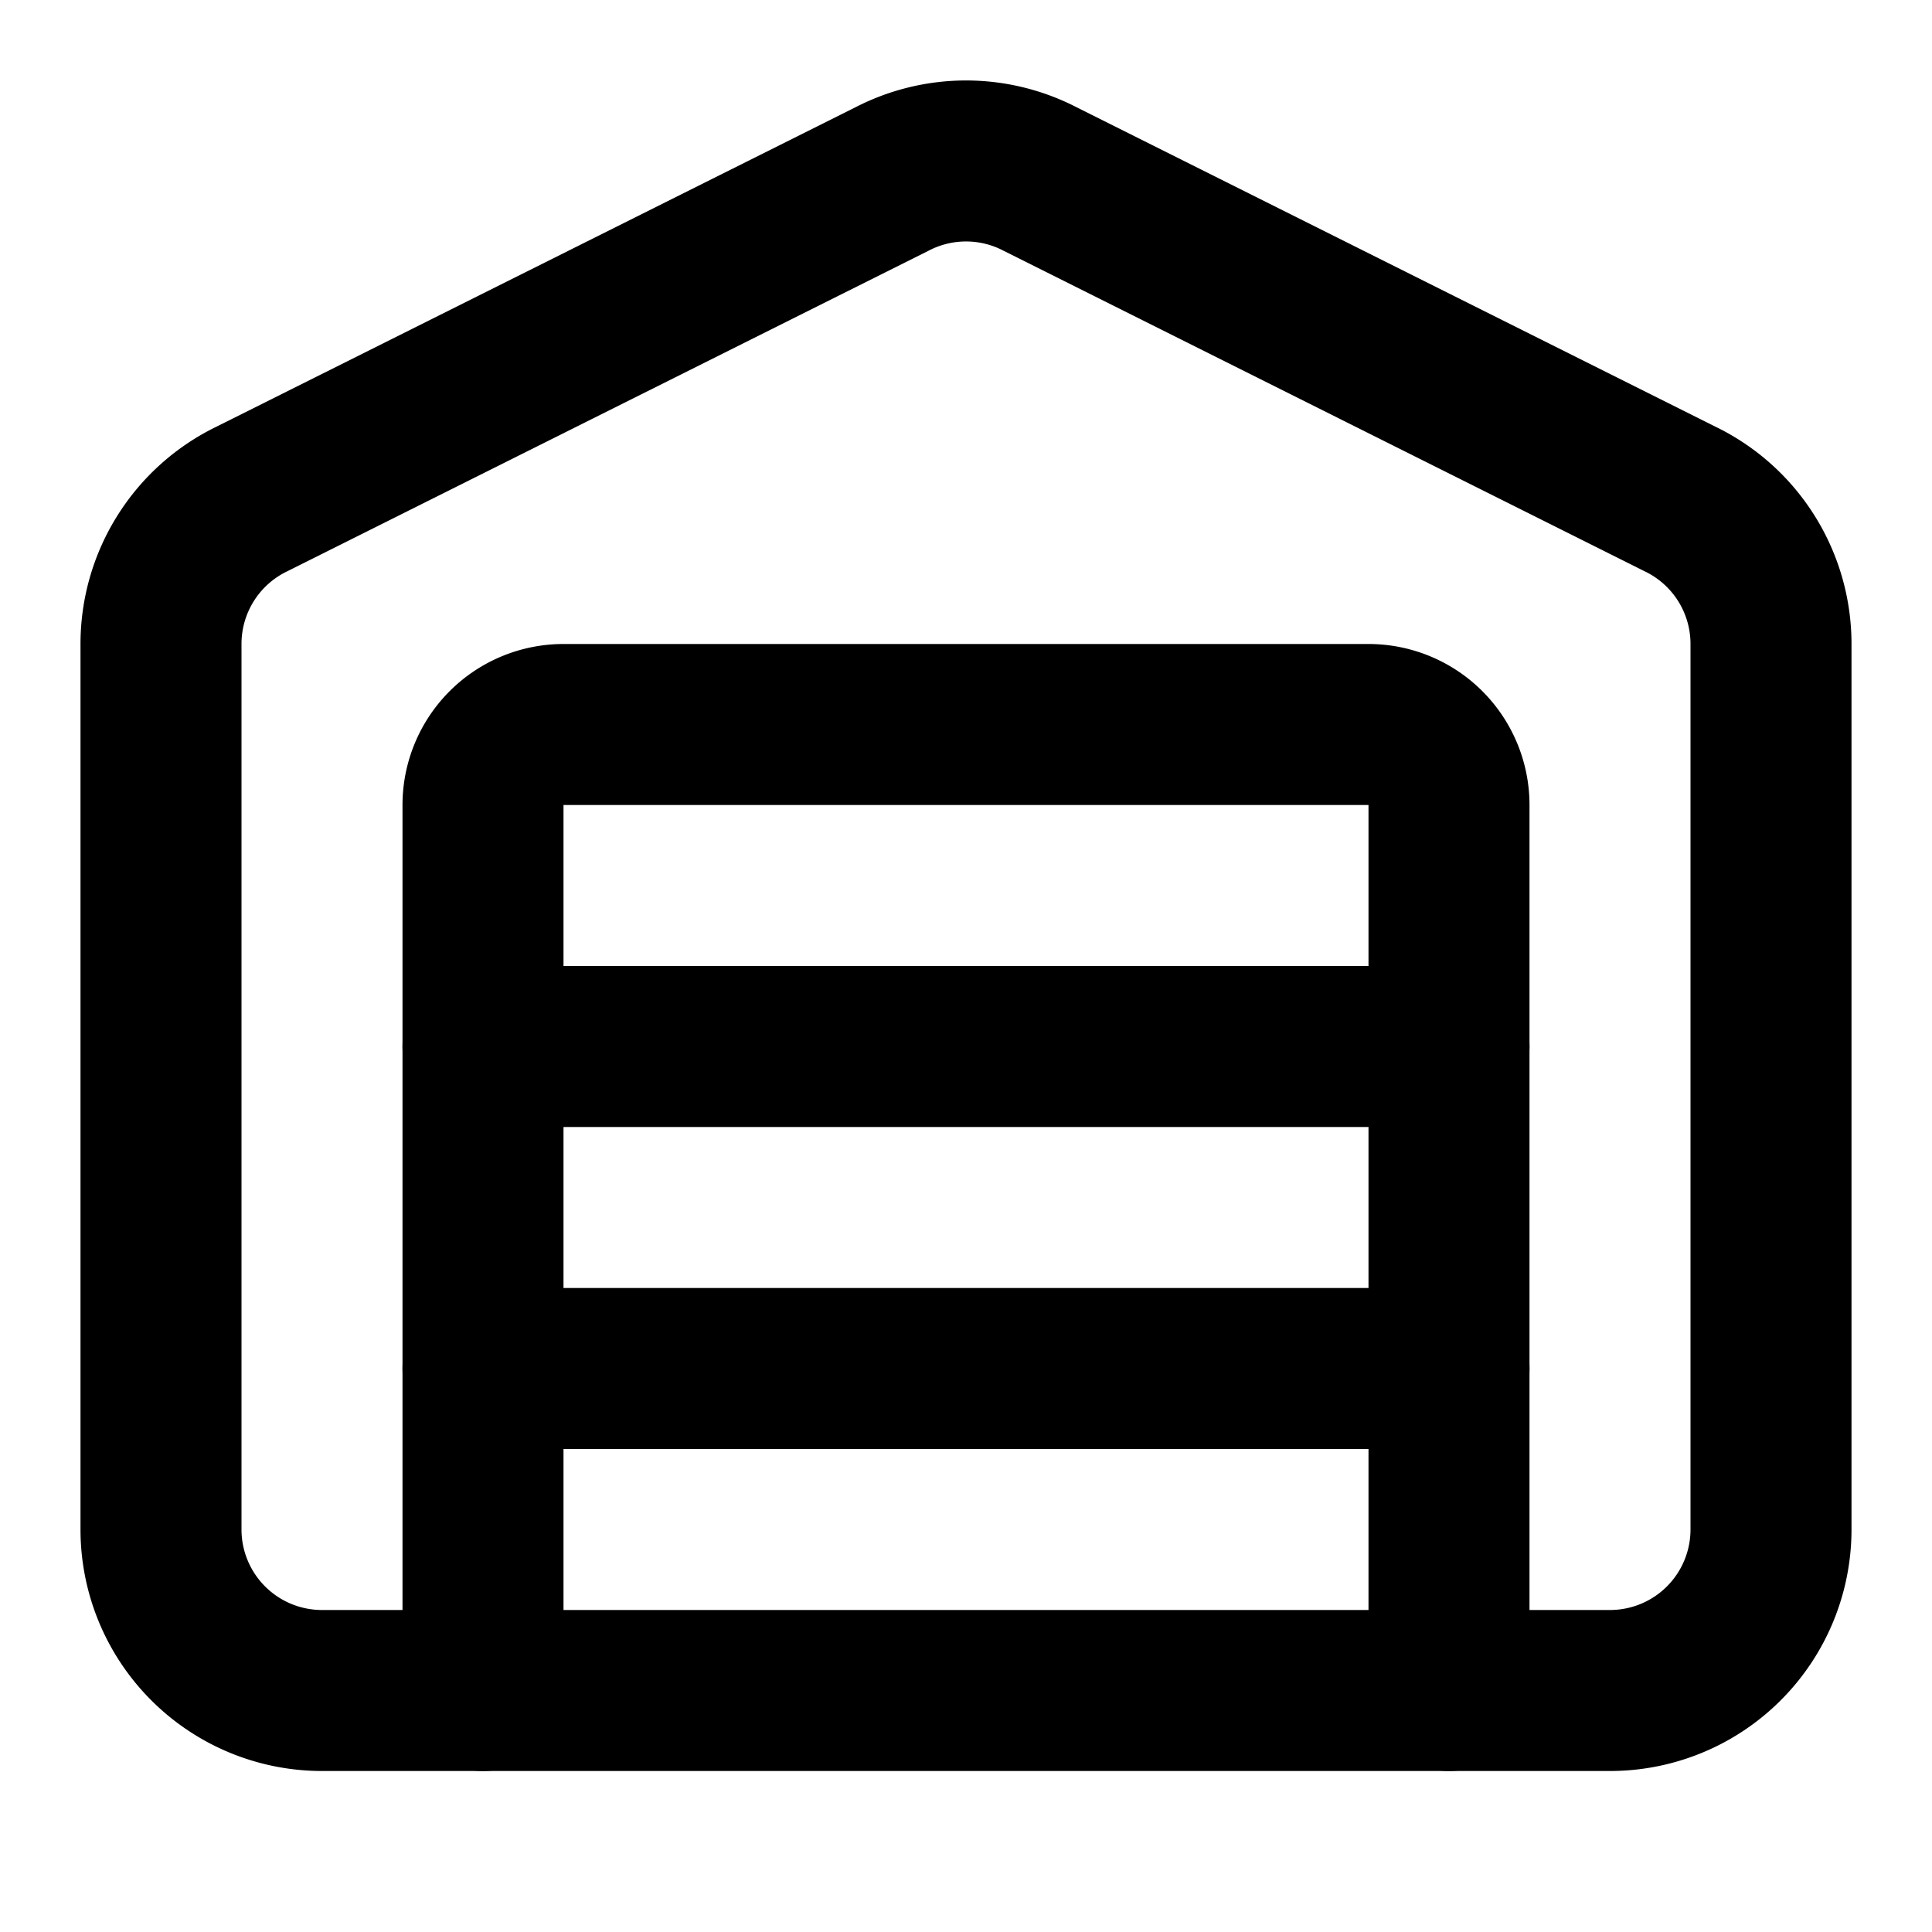
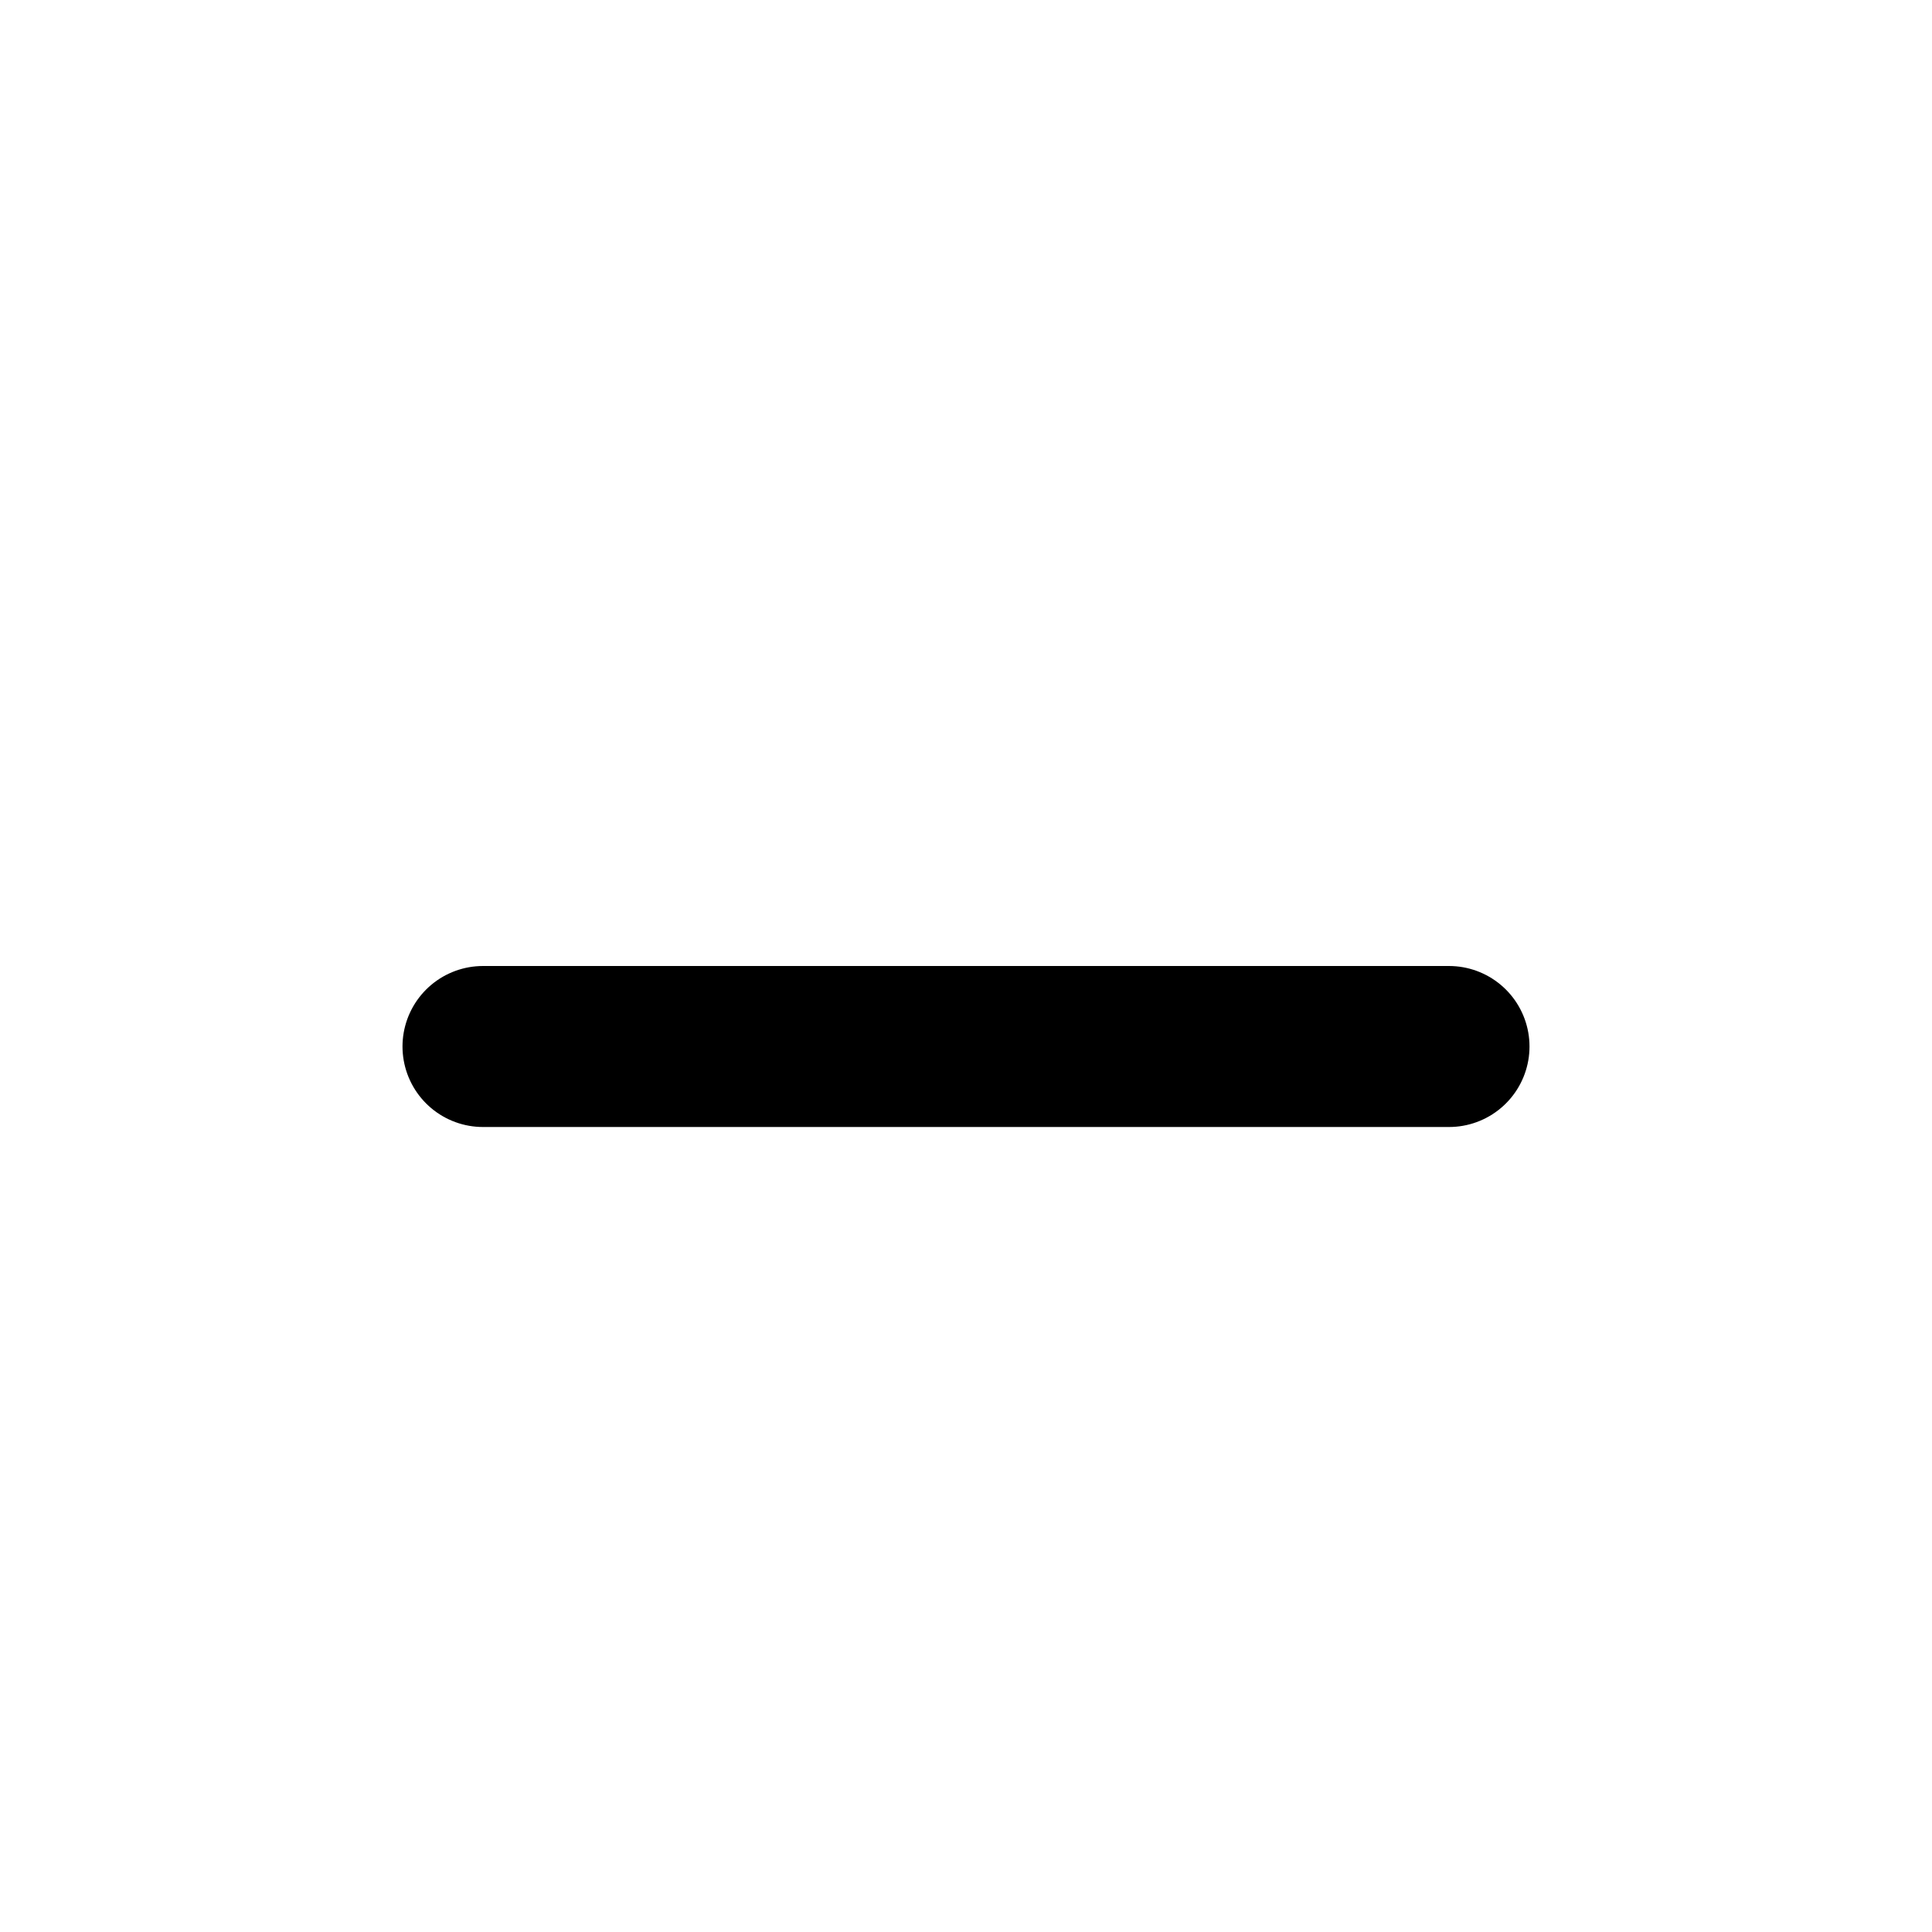
<svg xmlns="http://www.w3.org/2000/svg" width="24" height="24" viewBox="0 0 24 24" fill="none" stroke="currentColor" stroke-width="2" stroke-linecap="round" stroke-linejoin="round">
-   <path d="M18 21V10a1 1 0 0 0-1-1H7a1 1 0 0 0-1 1v11" />
-   <path d="M22 19a2 2 0 0 1-2 2H4a2 2 0 0 1-2-2V8a2 2 0 0 1 1.132-1.803l7.95-3.974a2 2 0 0 1 1.837 0l7.948 3.974A2 2 0 0 1 22 8z" />
  <path d="M6 13h12" />
-   <path d="M6 17h12" />
</svg>